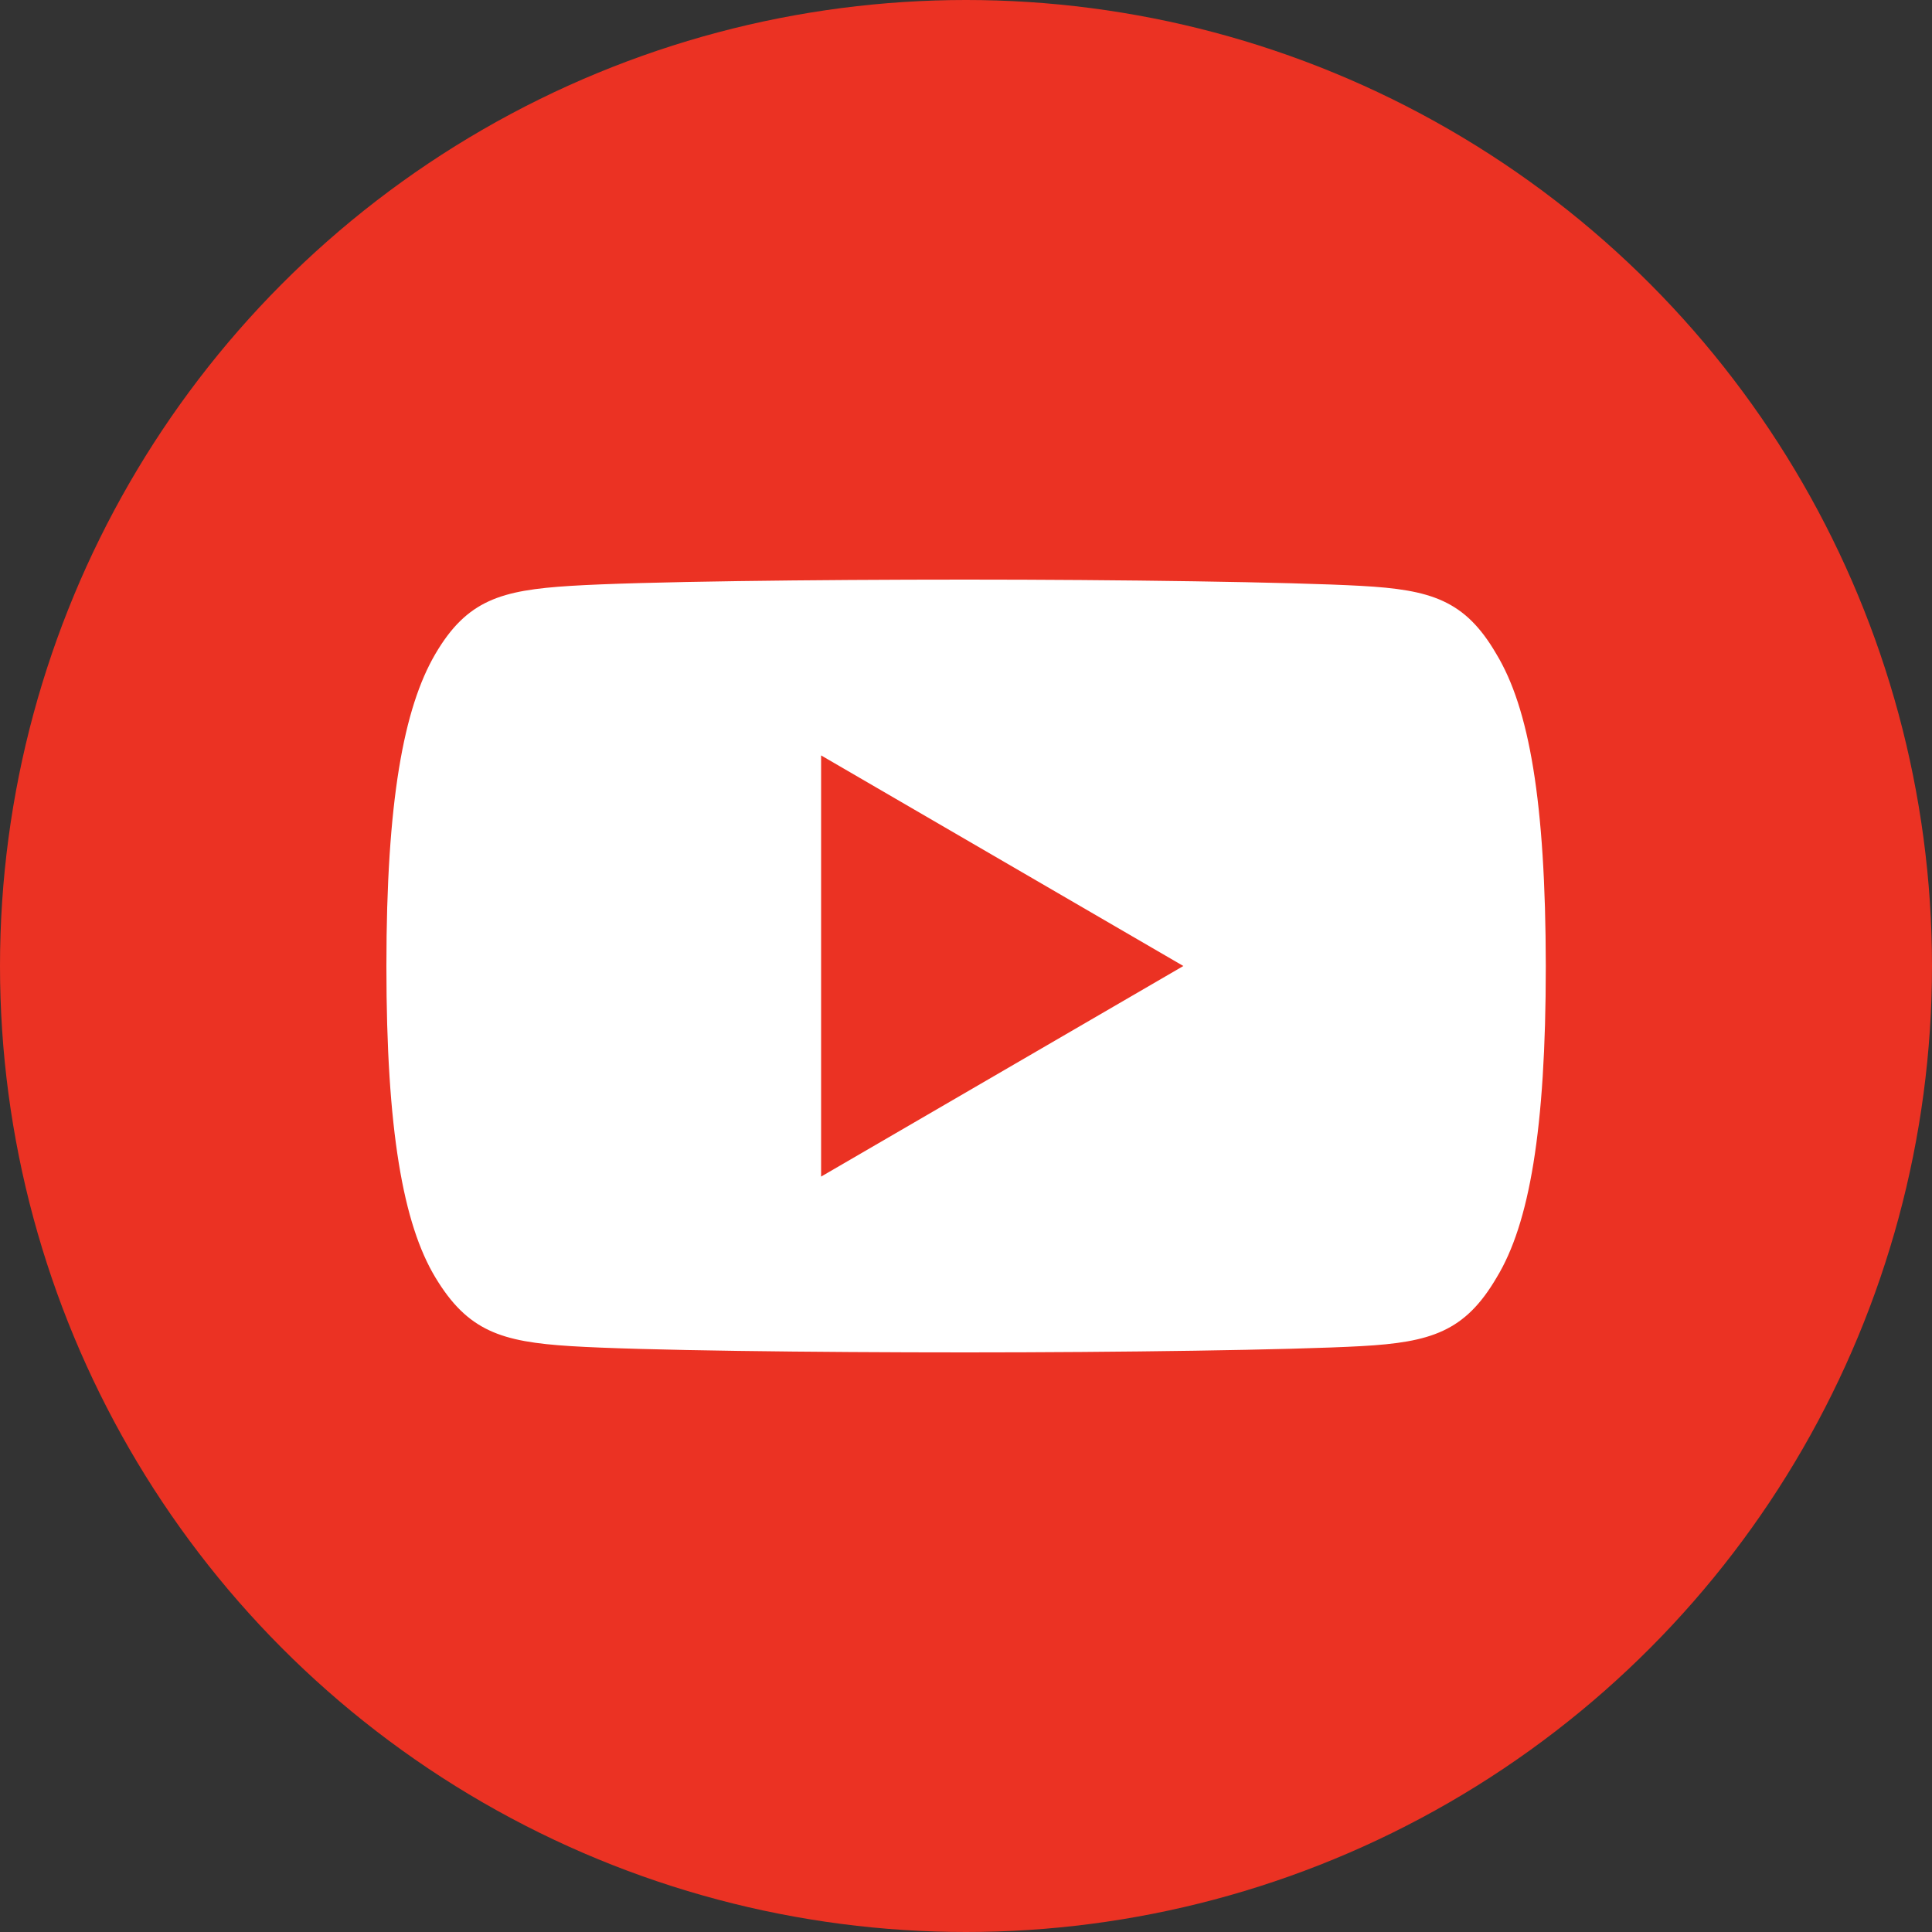
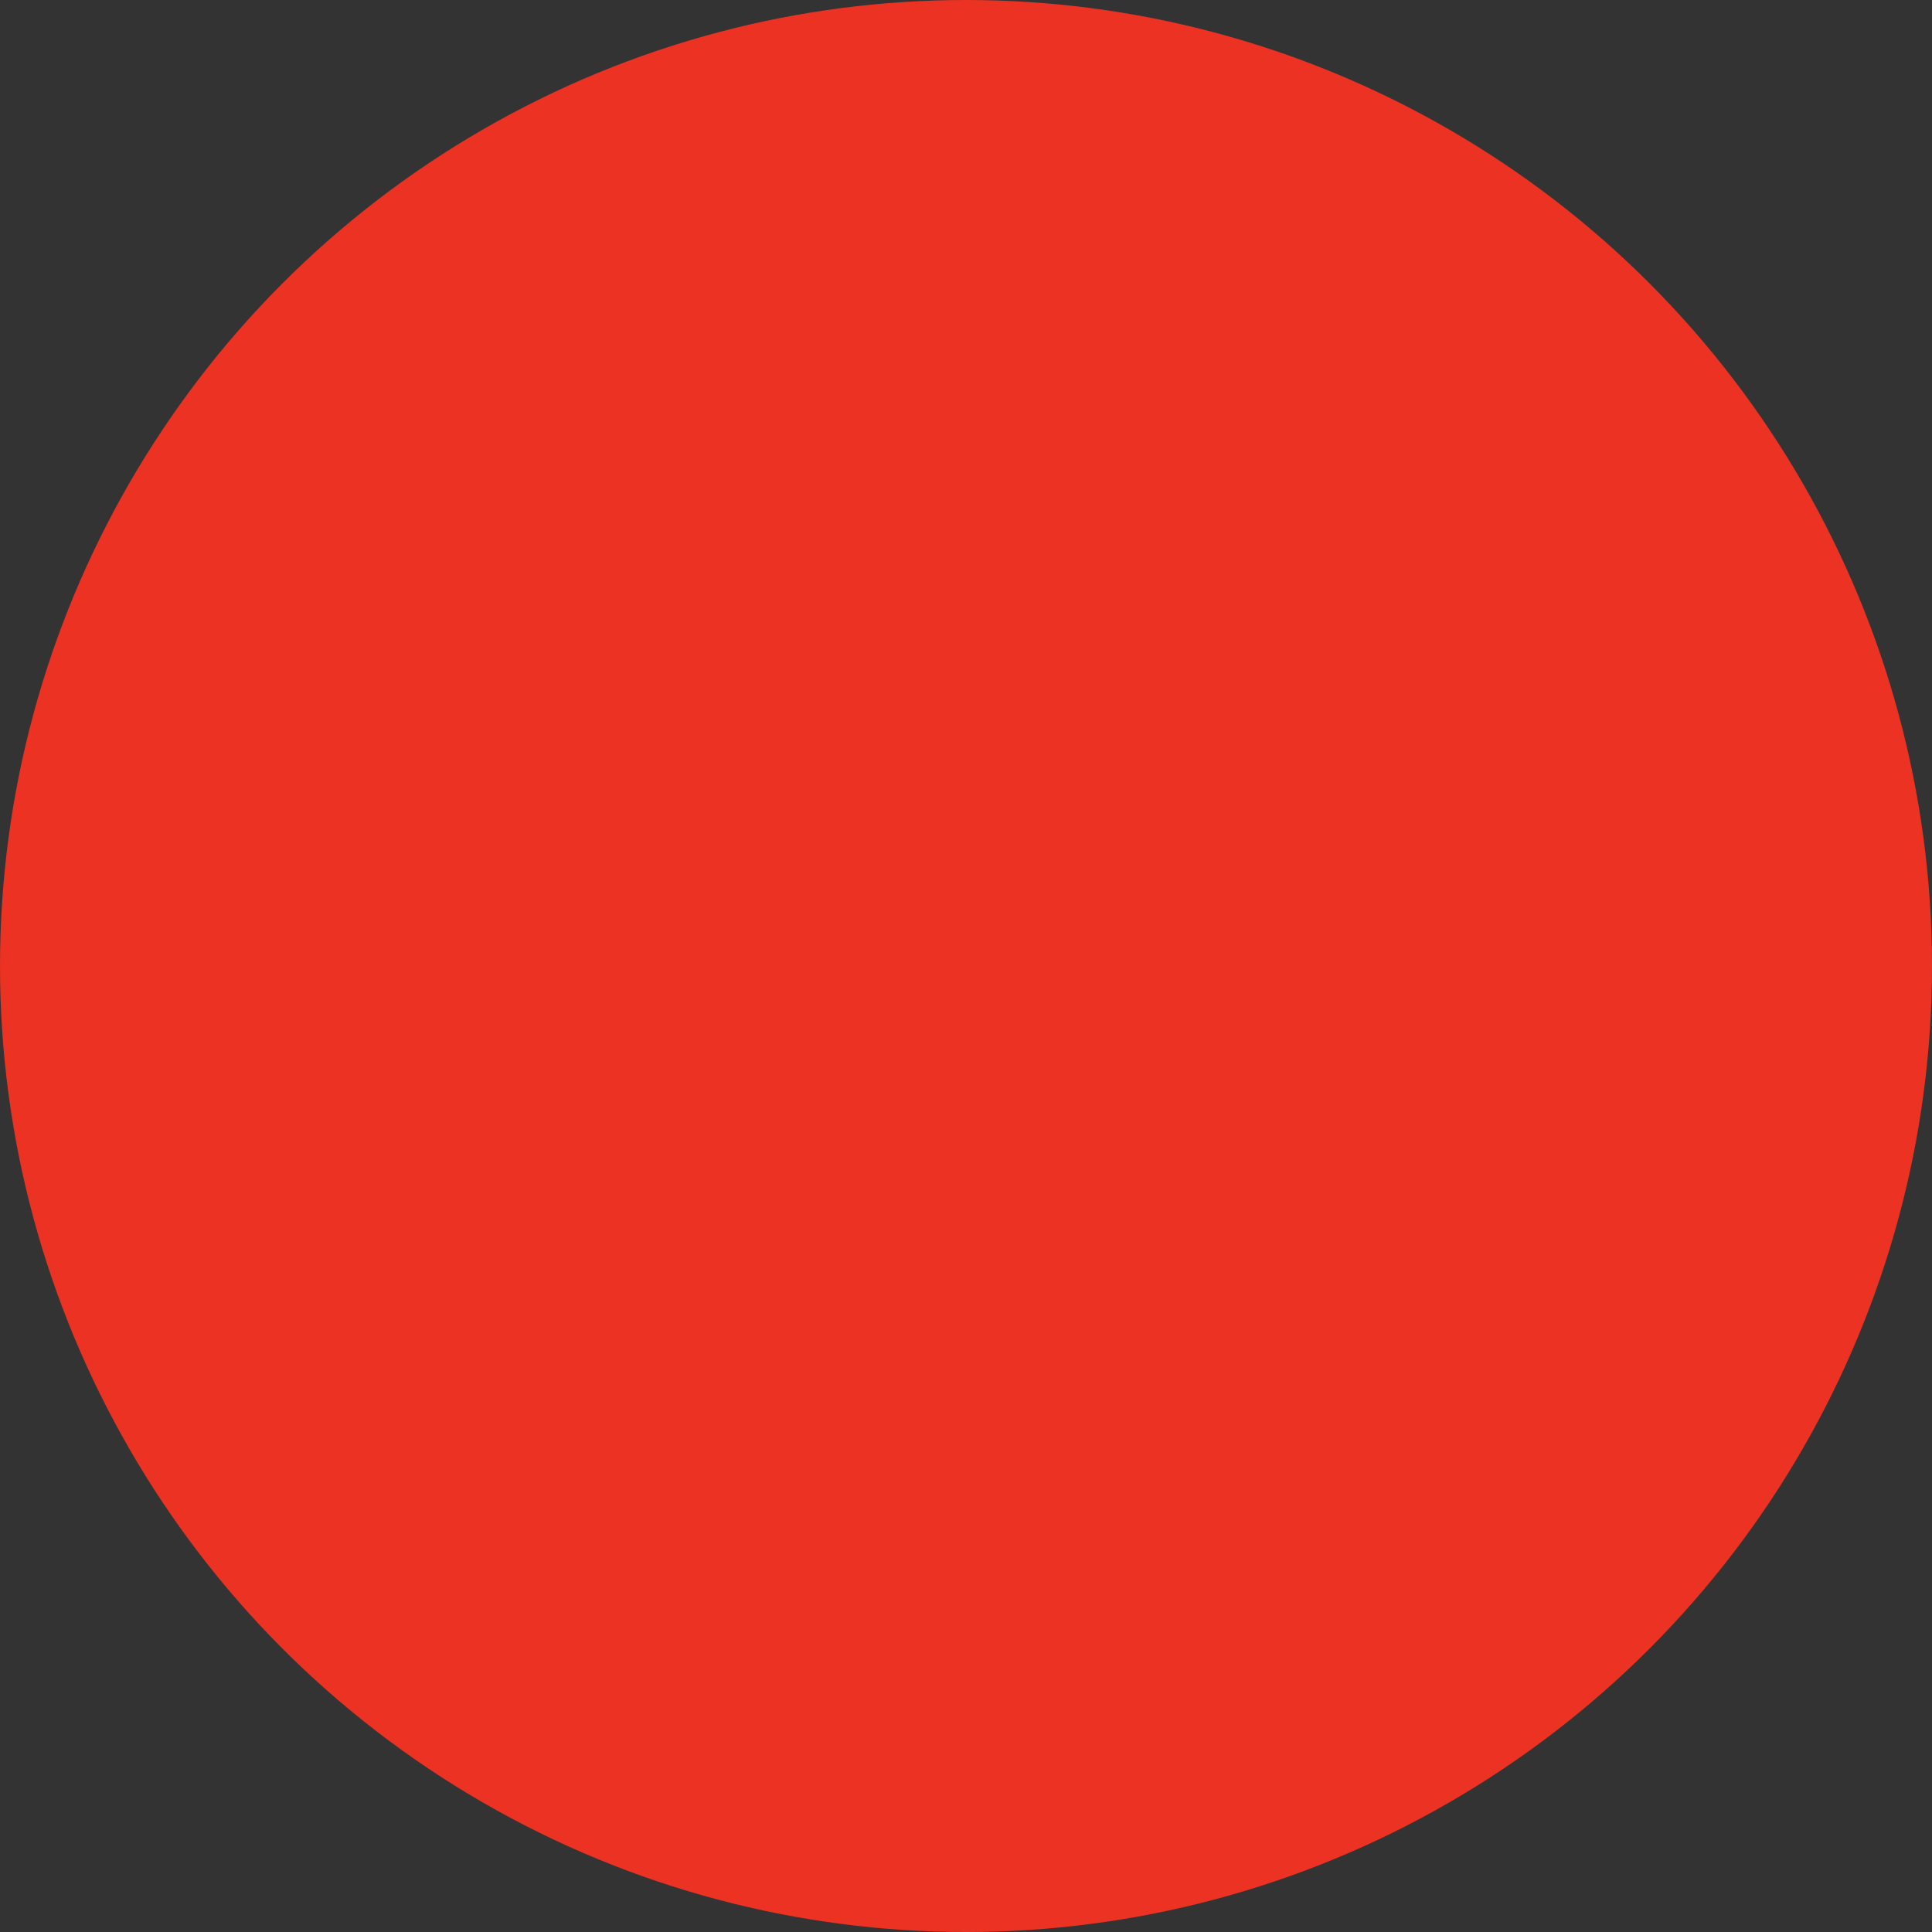
<svg xmlns="http://www.w3.org/2000/svg" id="_ютуб" data-name=" ютуб" width="40" height="40" viewBox="0 0 40 40">
  <rect x="0" y="0" width="40" height="40" fill="#333333" stroke="none" />
  <defs>
    <style> .cls-1 { fill: #eb3223; } .cls-2 { fill: #fff; fill-rule: evenodd; } </style>
  </defs>
  <circle id="Эллипс_4" data-name="Эллипс 4" class="cls-1" cx="20" cy="20" r="20" />
-   <path id="Forma_1" data-name="Forma 1" class="cls-2" d="M656.98,5441.54c-0.651-1.12-1.357-1.33-2.8-1.41S649.133,5440,646,5440s-6.751.04-8.187,0.13-2.144.29-2.8,1.41S634,5444.59,634,5448h0v0.01c0,3.38.345,5.33,1.015,6.44s1.364,1.33,2.8,1.42,5.052,0.13,8.189.13,6.744-.05,8.182-0.13,2.145-.3,2.8-1.42c0.676-1.11,1.018-3.06,1.018-6.44V5448h0C658,5444.59,657.658,5442.66,656.98,5441.54ZM643,5452.36v-8.72l7.5,4.36Z" transform="translate(-626 -5428)" />
</svg>